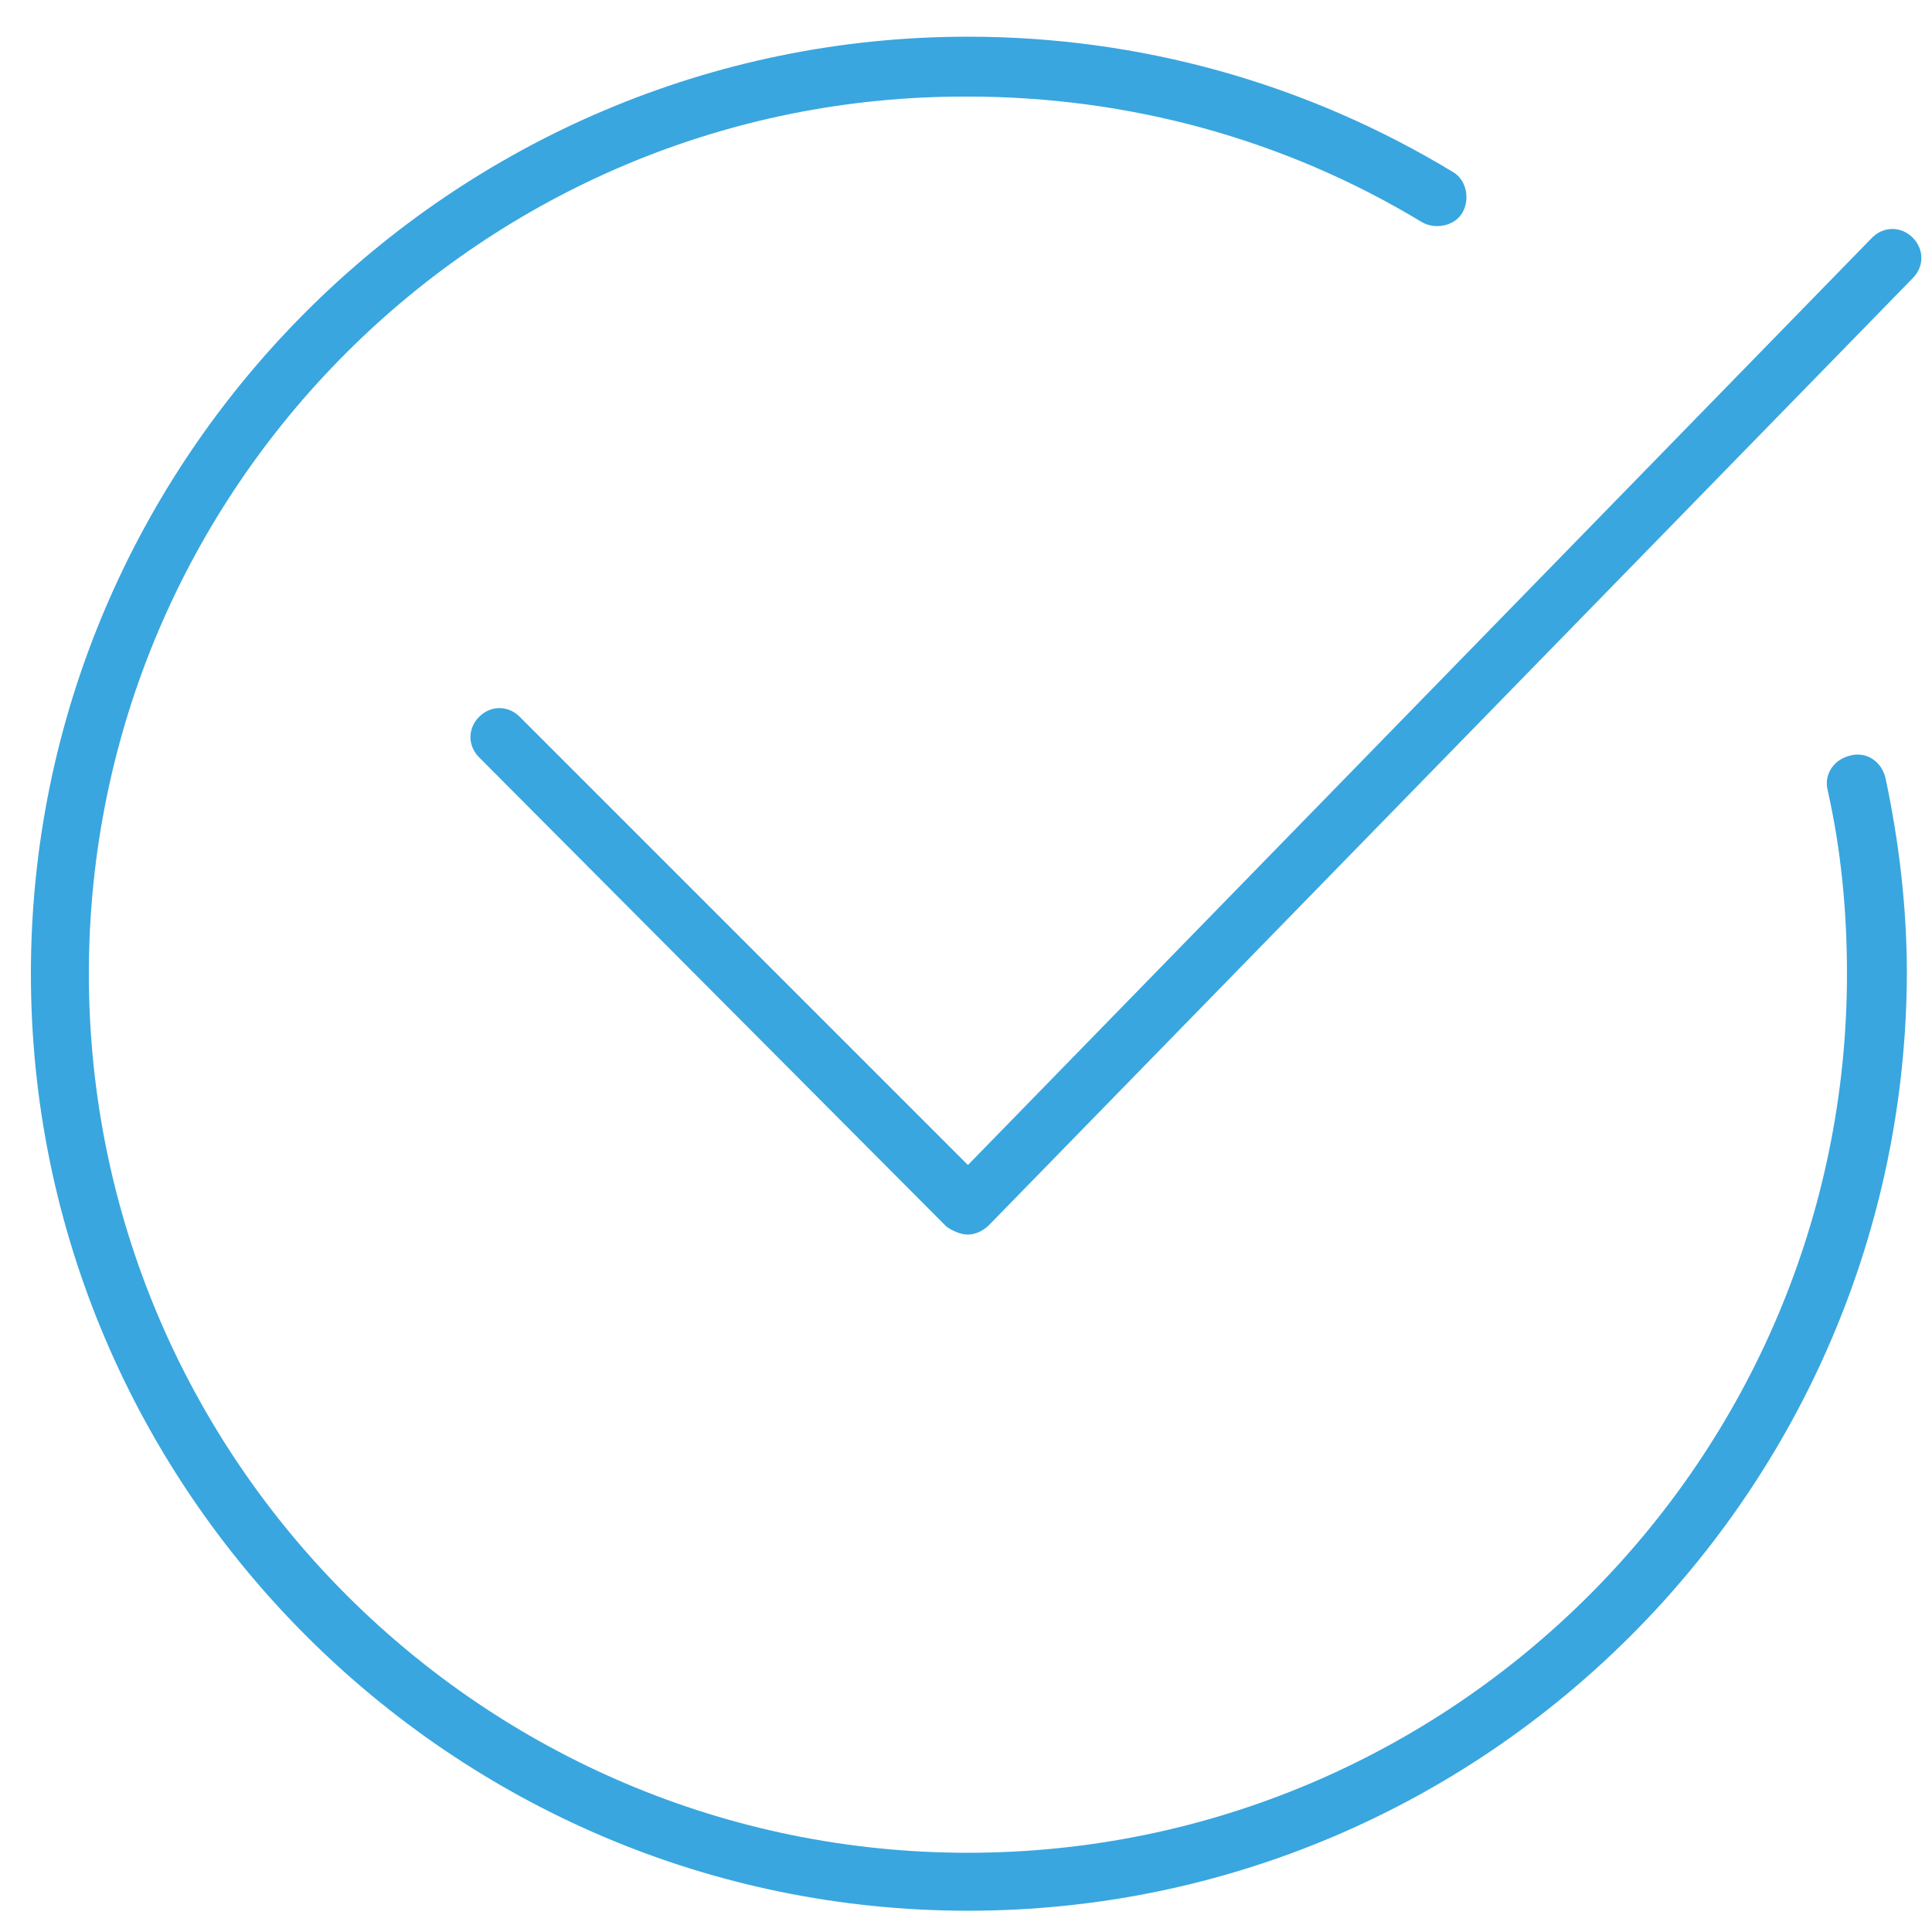
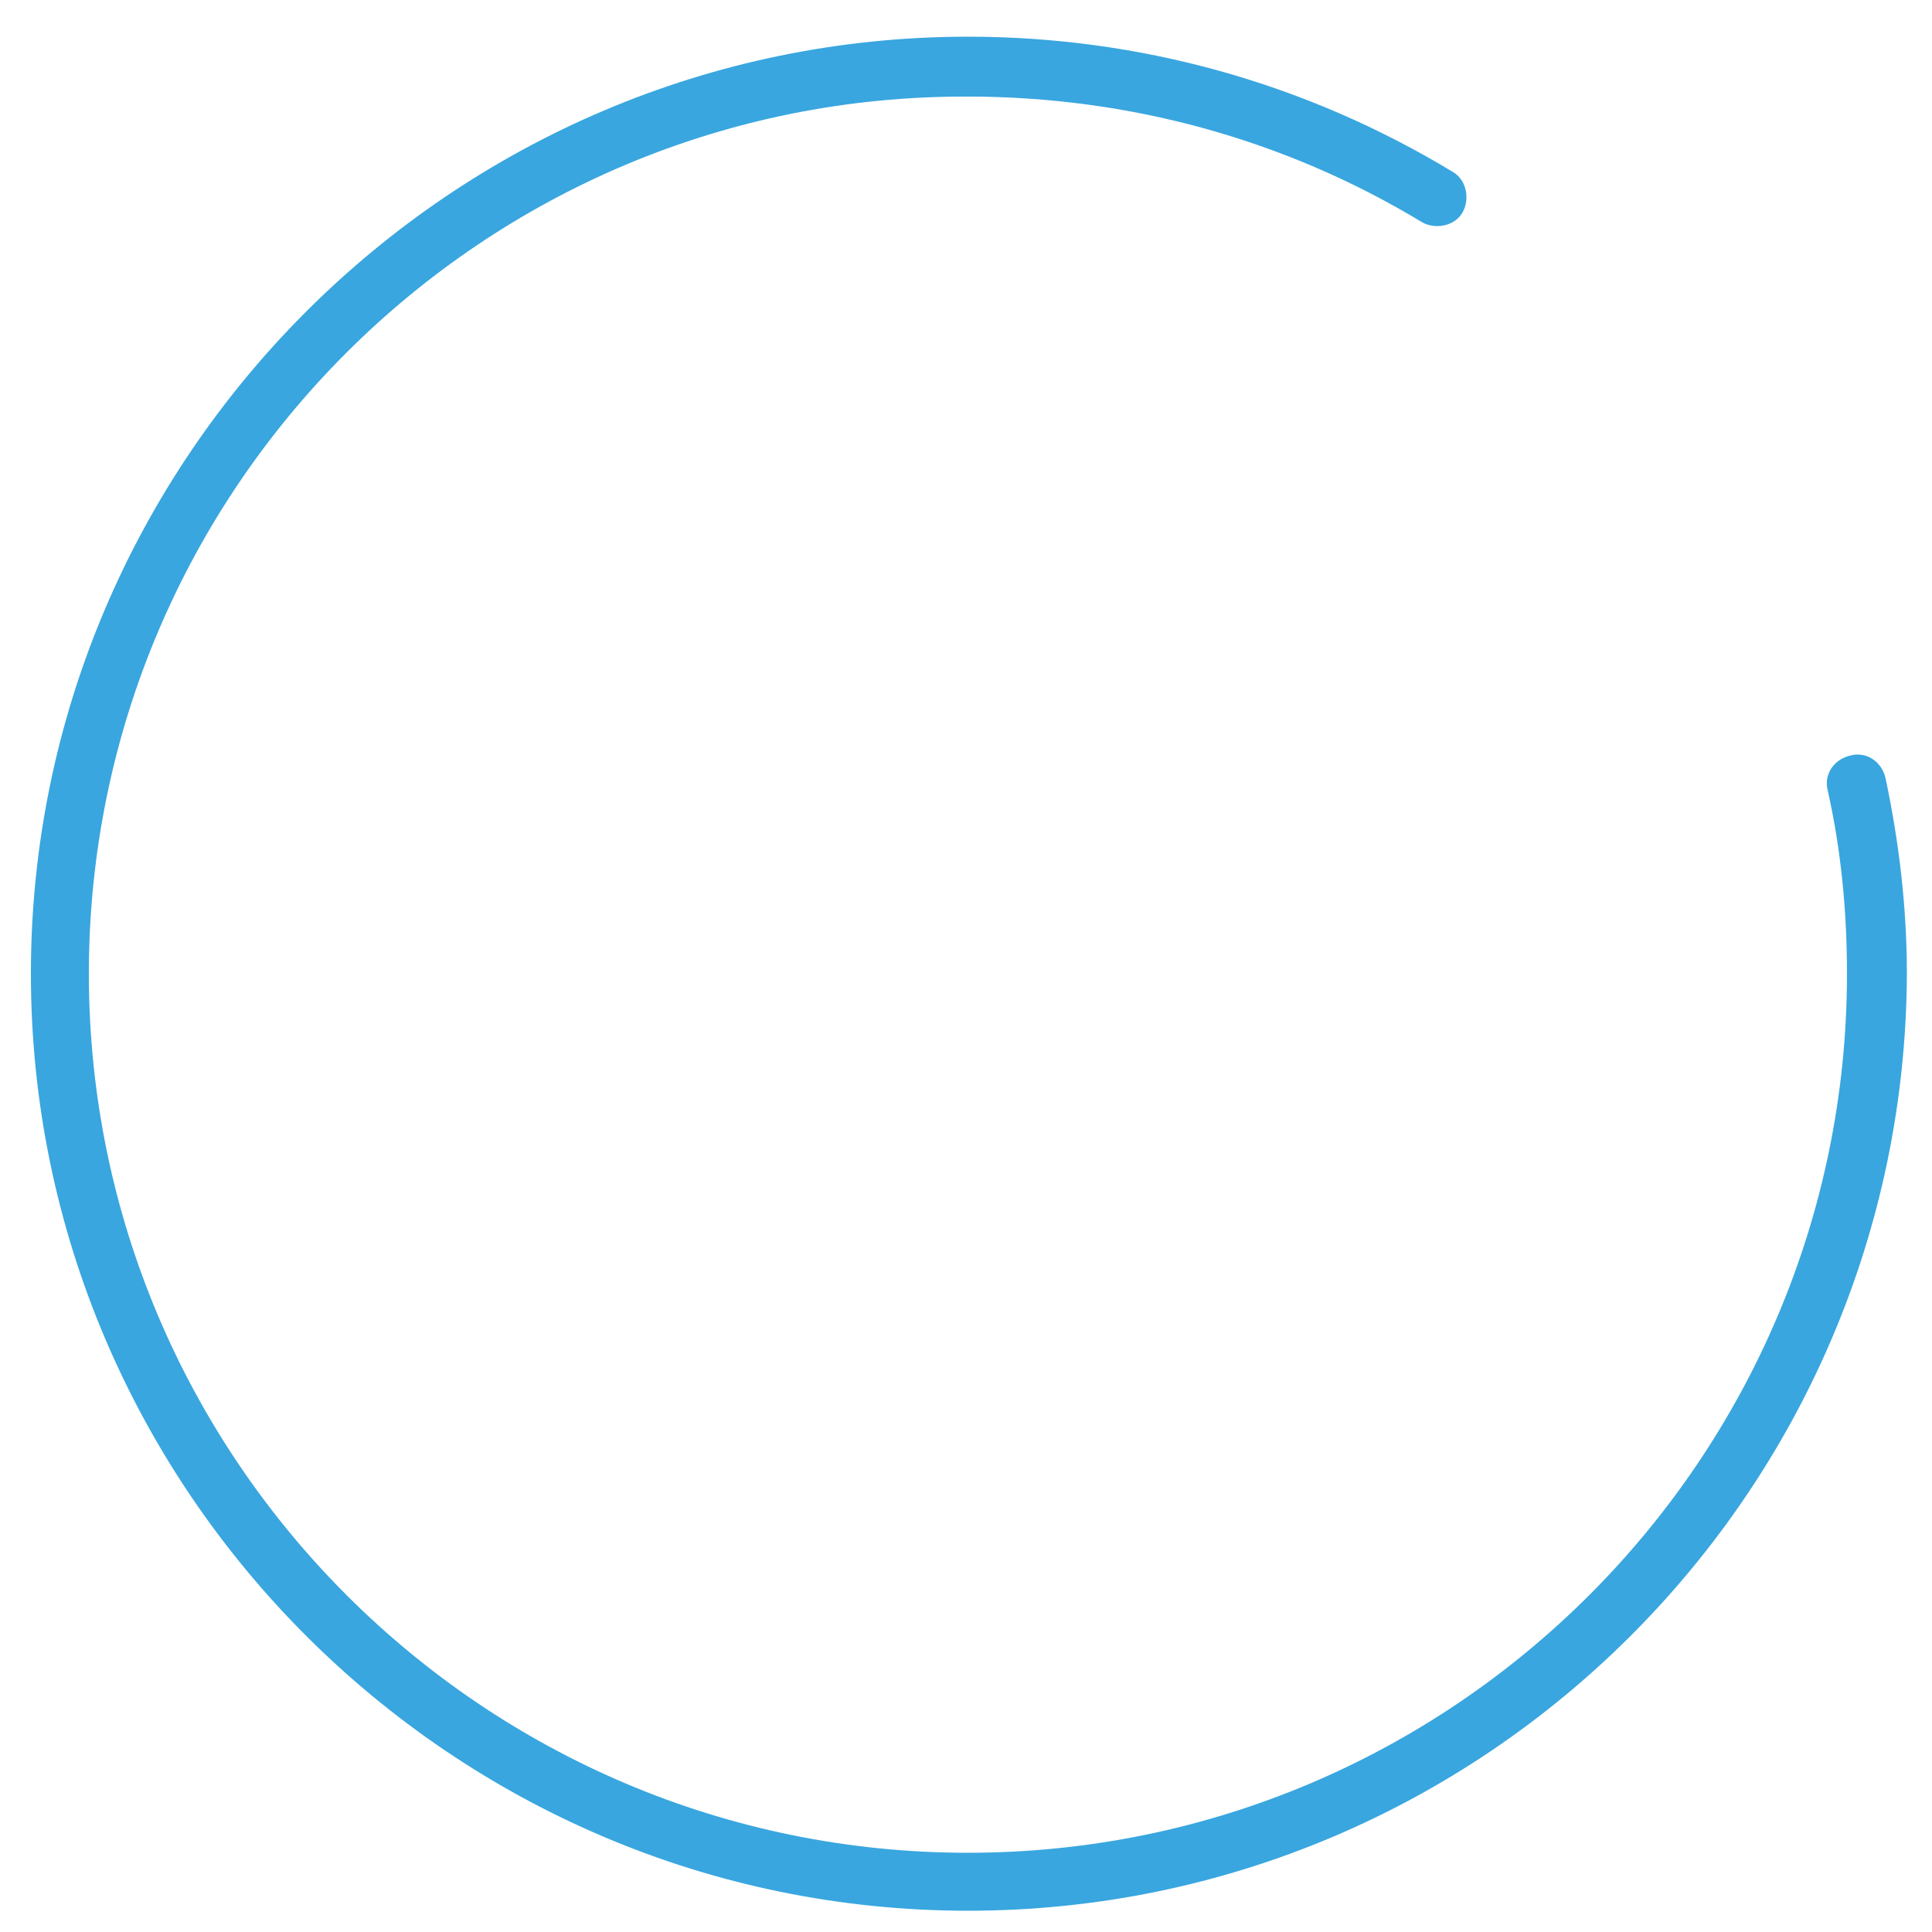
<svg xmlns="http://www.w3.org/2000/svg" width="120" height="120" viewBox="0 0 120 120" fill="none">
  <g clip-path="url(#clip0)">
    <path d="M60.119 118.679C28.079 118.679 1.919 92.519 1.919 60.479C1.919 28.439 28.079 2.279 60.119 2.279C70.799 2.279 81.119 5.159 90.239 10.679C91.079 11.159 91.319 12.359 90.839 13.199C90.359 14.039 89.159 14.279 88.319 13.799C79.799 8.639 70.079 5.999 60.119 5.999C29.999 5.879 5.519 30.359 5.519 60.479C5.519 90.599 29.999 115.079 60.119 115.079C90.239 115.079 114.719 90.599 114.719 60.479C114.719 56.639 114.359 52.799 113.519 49.079C113.279 48.119 113.879 47.159 114.959 46.919C115.919 46.679 116.879 47.279 117.119 48.359C117.959 52.319 118.439 56.399 118.439 60.479C118.319 92.519 92.279 118.679 60.119 118.679Z" fill="#39A6DF" />
-     <path d="M60.12 76.681C59.64 76.681 59.16 76.441 58.8 76.201L29.76 47.041C29.04 46.321 29.04 45.241 29.76 44.521C30.48 43.801 31.56 43.801 32.28 44.521L60.12 72.361L116.28 14.761C117 14.041 118.08 14.041 118.8 14.761C119.52 15.481 119.52 16.561 118.8 17.281L61.44 76.081C61.08 76.441 60.6 76.681 60.12 76.681Z" fill="#39A6DF" />
  </g>
  <defs>
    <clipPath id="clip0">
      <rect width="30" height="30" fill="white" transform="scale(4)" />
    </clipPath>
  </defs>
</svg>